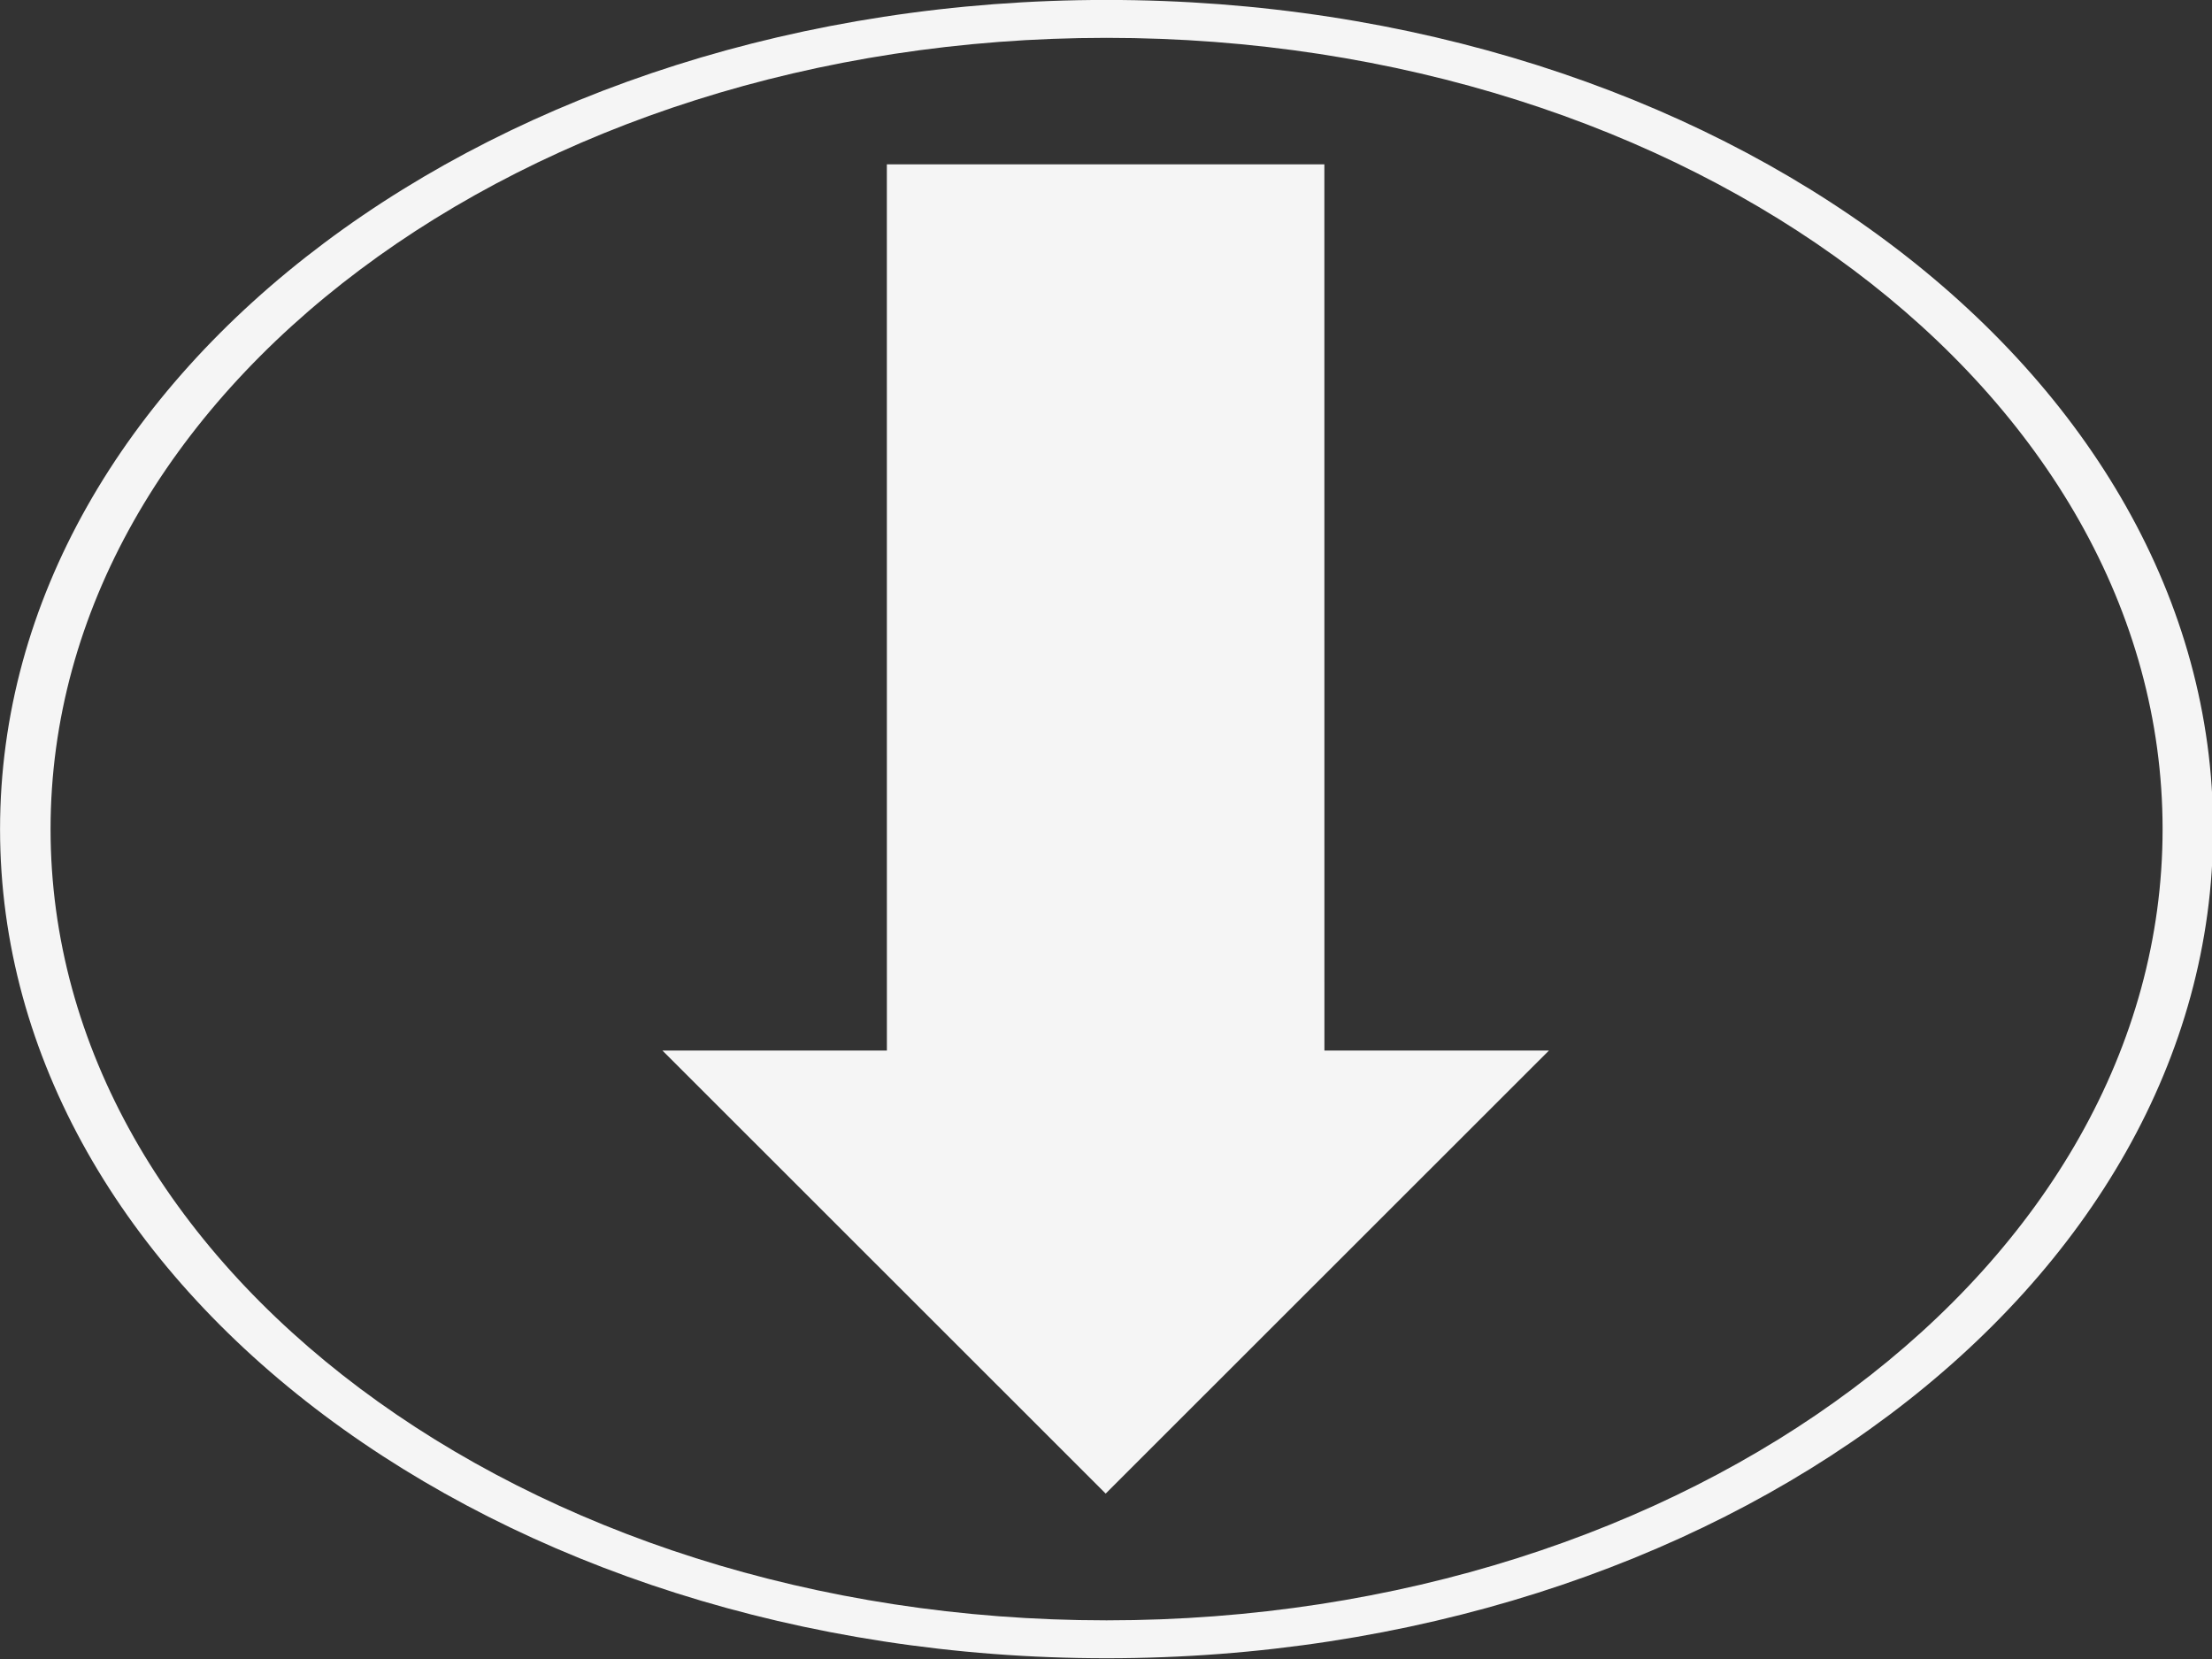
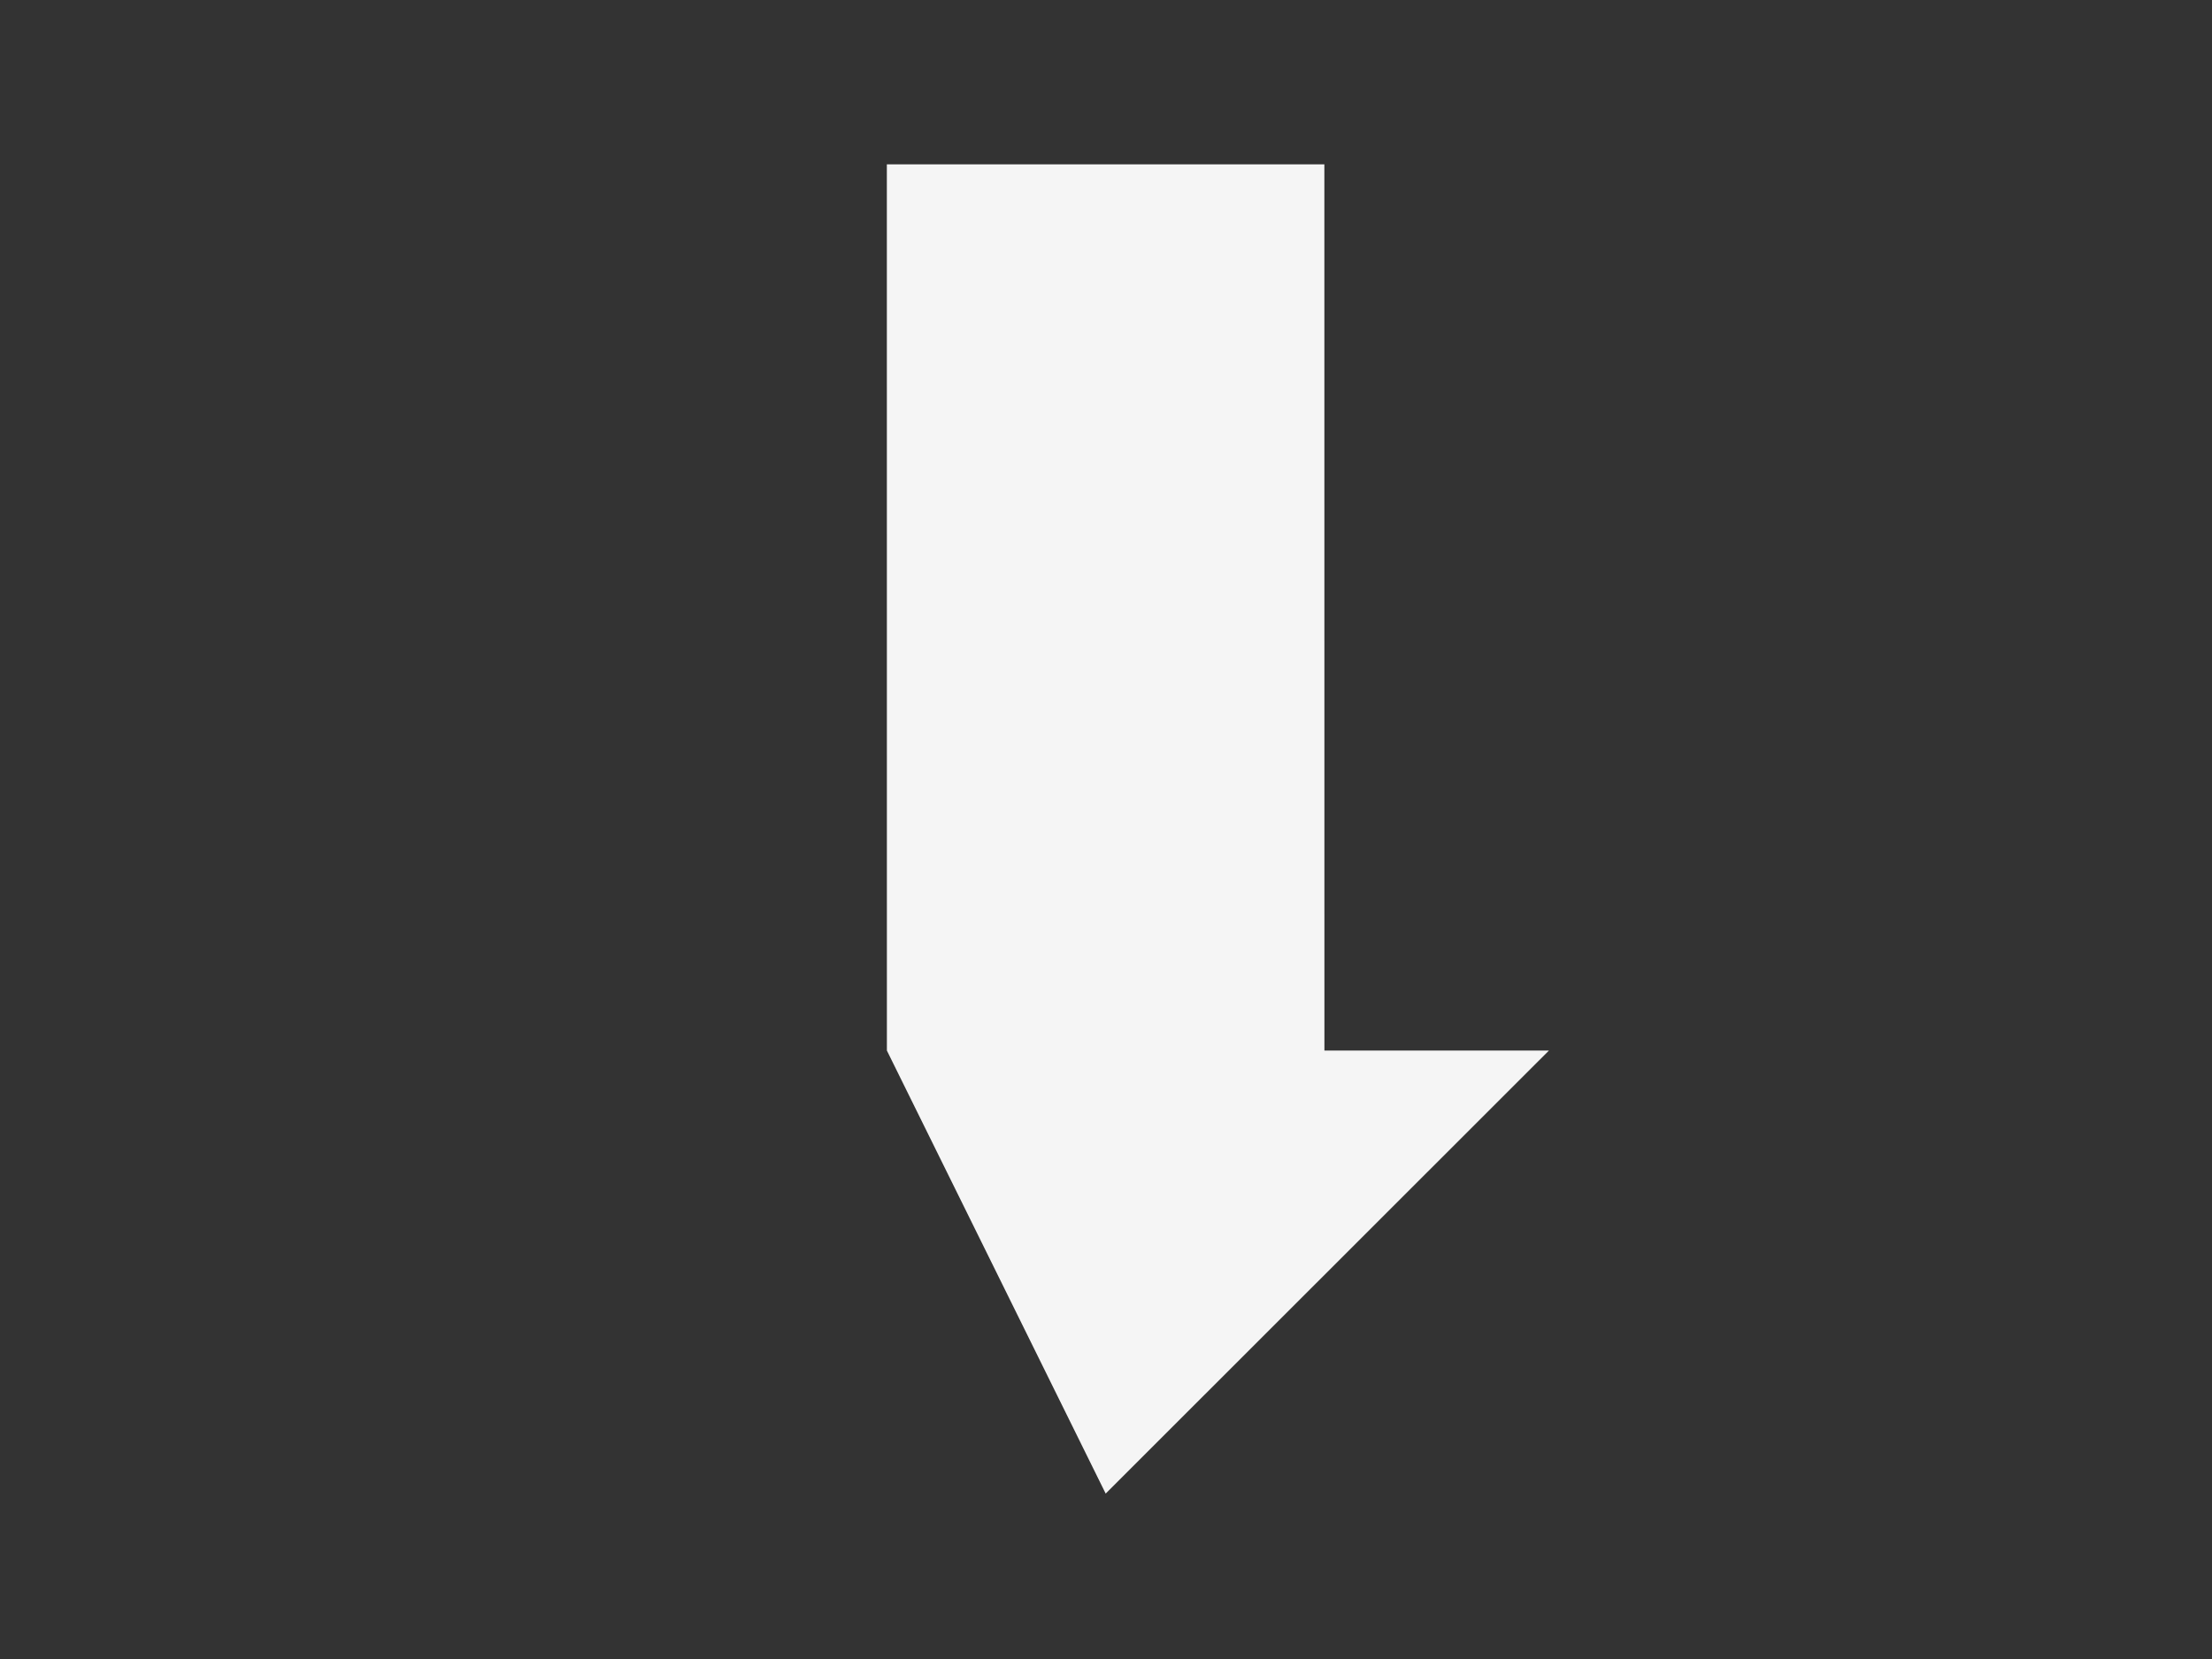
<svg xmlns="http://www.w3.org/2000/svg" width="100%" height="100%" viewBox="0 0 20 15" version="1.1" xml:space="preserve" style="fill-rule:evenodd;clip-rule:evenodd;stroke-linejoin:round;stroke-miterlimit:2;">
  <rect x="0" y="0" width="20" height="15" fill="#333333" stroke="none" />
  <g transform="matrix(1.038,0,0,1.048,-0.75,-0.381)">
-     <path d="M10.361,0.363C15.681,0.363 20,3.568 20,7.517C20,11.465 15.681,14.67 10.361,14.67C5.042,14.67 0.723,11.465 0.723,7.517C0.723,3.568 5.042,0.363 10.361,0.363ZM10.361,0.69C15.438,0.69 19.56,3.749 19.56,7.517C19.56,11.284 15.438,14.343 10.361,14.343C5.285,14.343 1.163,11.284 1.163,7.517C1.163,3.749 5.285,0.69 10.361,0.69Z" style="fill:rgb(245,245,245);" />
-   </g>
+     </g>
  <g transform="matrix(7.28317e-05,1.488,-0.987,4.82769e-05,16.214,-10.112)">
-     <path d="M7.794,8.304L7.794,4.296L13.179,4.296L13.179,2.239L15.871,6.3L13.179,10.36L13.179,8.304L7.794,8.304Z" style="fill:rgb(245,245,245);" />
+     <path d="M7.794,8.304L7.794,4.296L13.179,4.296L13.179,2.239L15.871,6.3L13.179,8.304L7.794,8.304Z" style="fill:rgb(245,245,245);" />
  </g>
</svg>